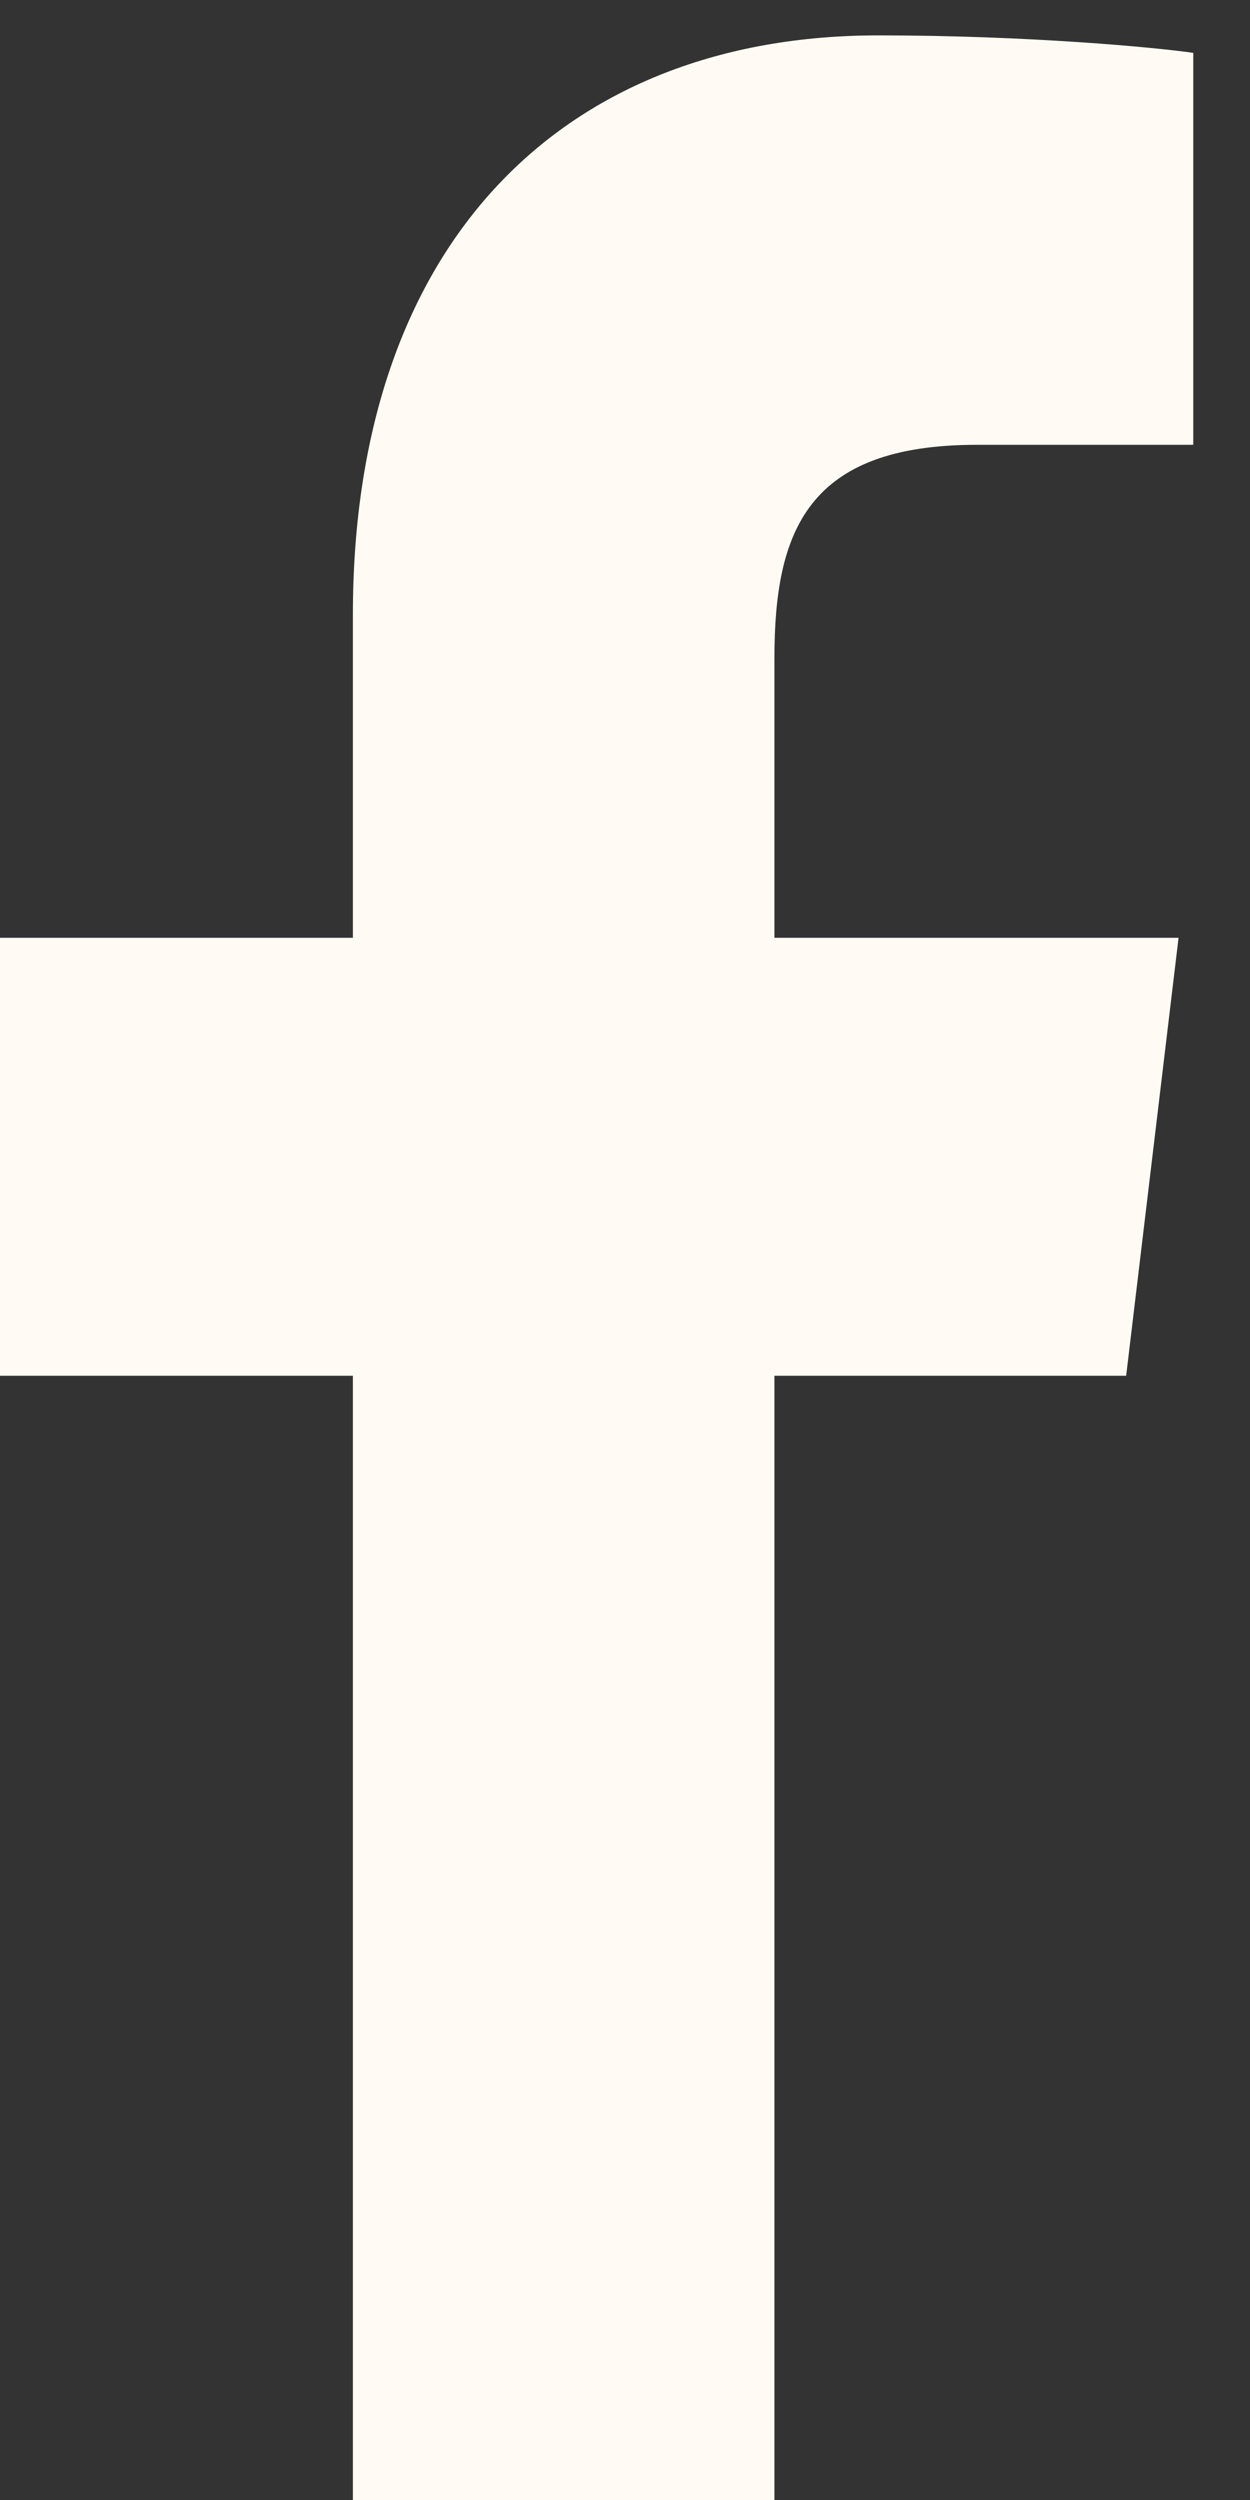
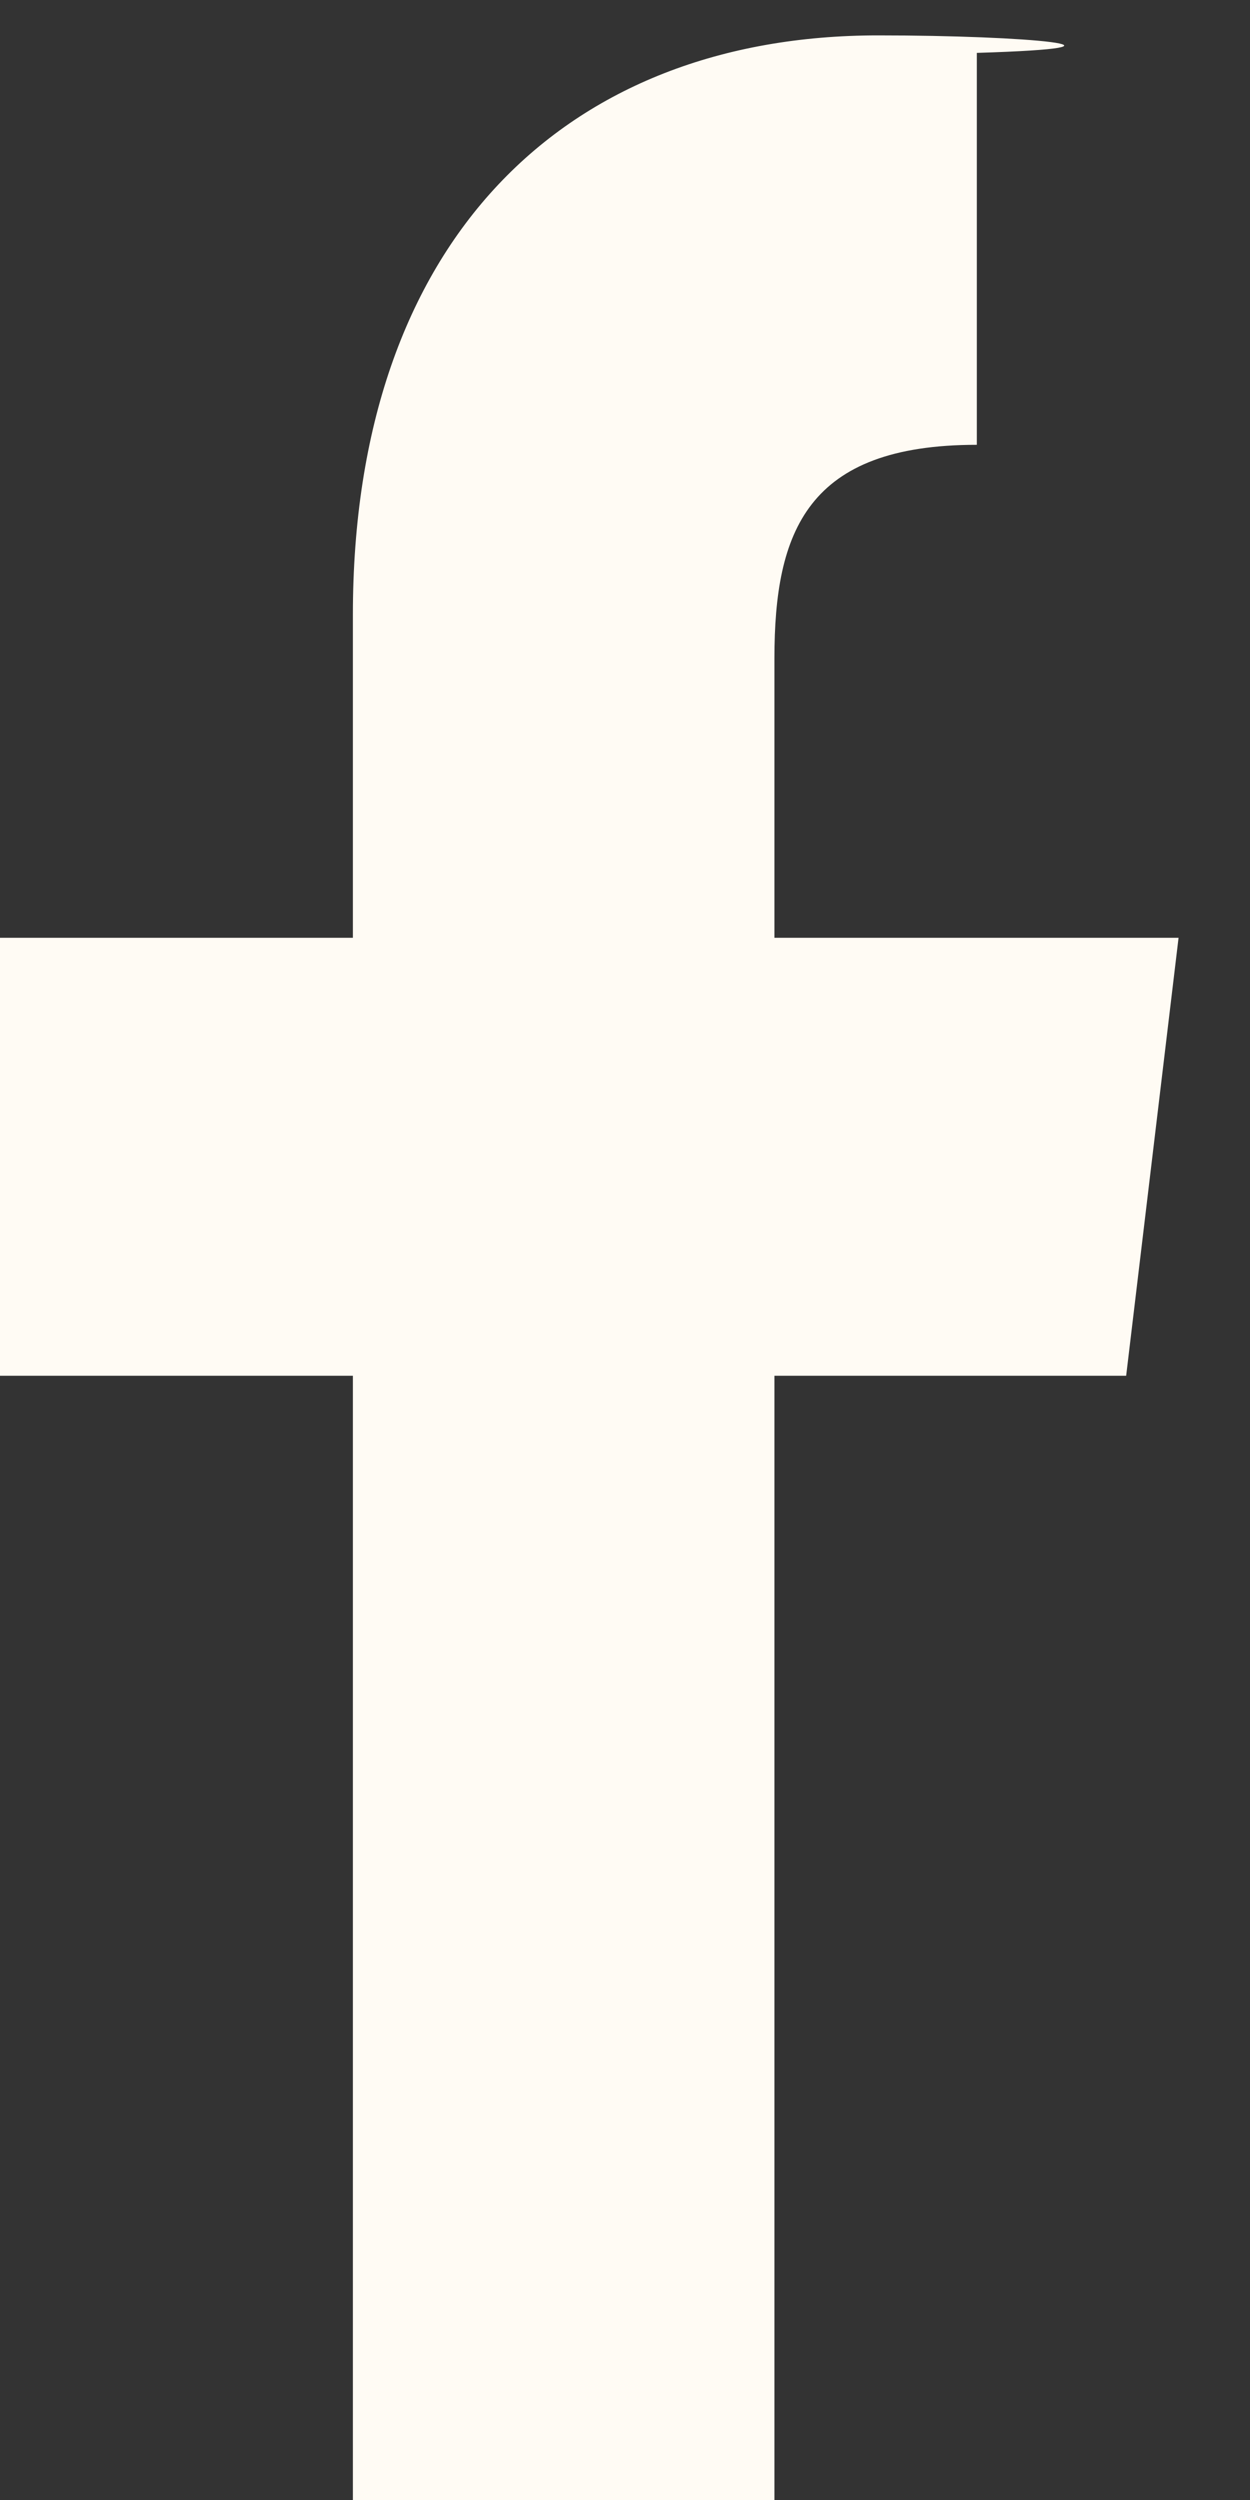
<svg xmlns="http://www.w3.org/2000/svg" width="13" height="26" viewBox="0 0 13 26" fill="none">
  <rect x="0" y="0" width="13" height="26" fill="#333333" stroke="none" />
-   <path fill-rule="evenodd" clip-rule="evenodd" d="M8.054 26.002V14.308H11.712L12.257 9.753H8.054V6.847C8.054 5.526 8.394 4.626 10.159 4.626H12.41V0.55C12.023 0.493 10.686 0.368 9.133 0.368C5.885 0.368 3.67 2.494 3.67 6.394V9.753H0V14.308H3.67V26.002" fill="#FFFBF4" />
+   <path fill-rule="evenodd" clip-rule="evenodd" d="M8.054 26.002V14.308H11.712L12.257 9.753H8.054V6.847C8.054 5.526 8.394 4.626 10.159 4.626V0.55C12.023 0.493 10.686 0.368 9.133 0.368C5.885 0.368 3.67 2.494 3.67 6.394V9.753H0V14.308H3.67V26.002" fill="#FFFBF4" />
</svg>